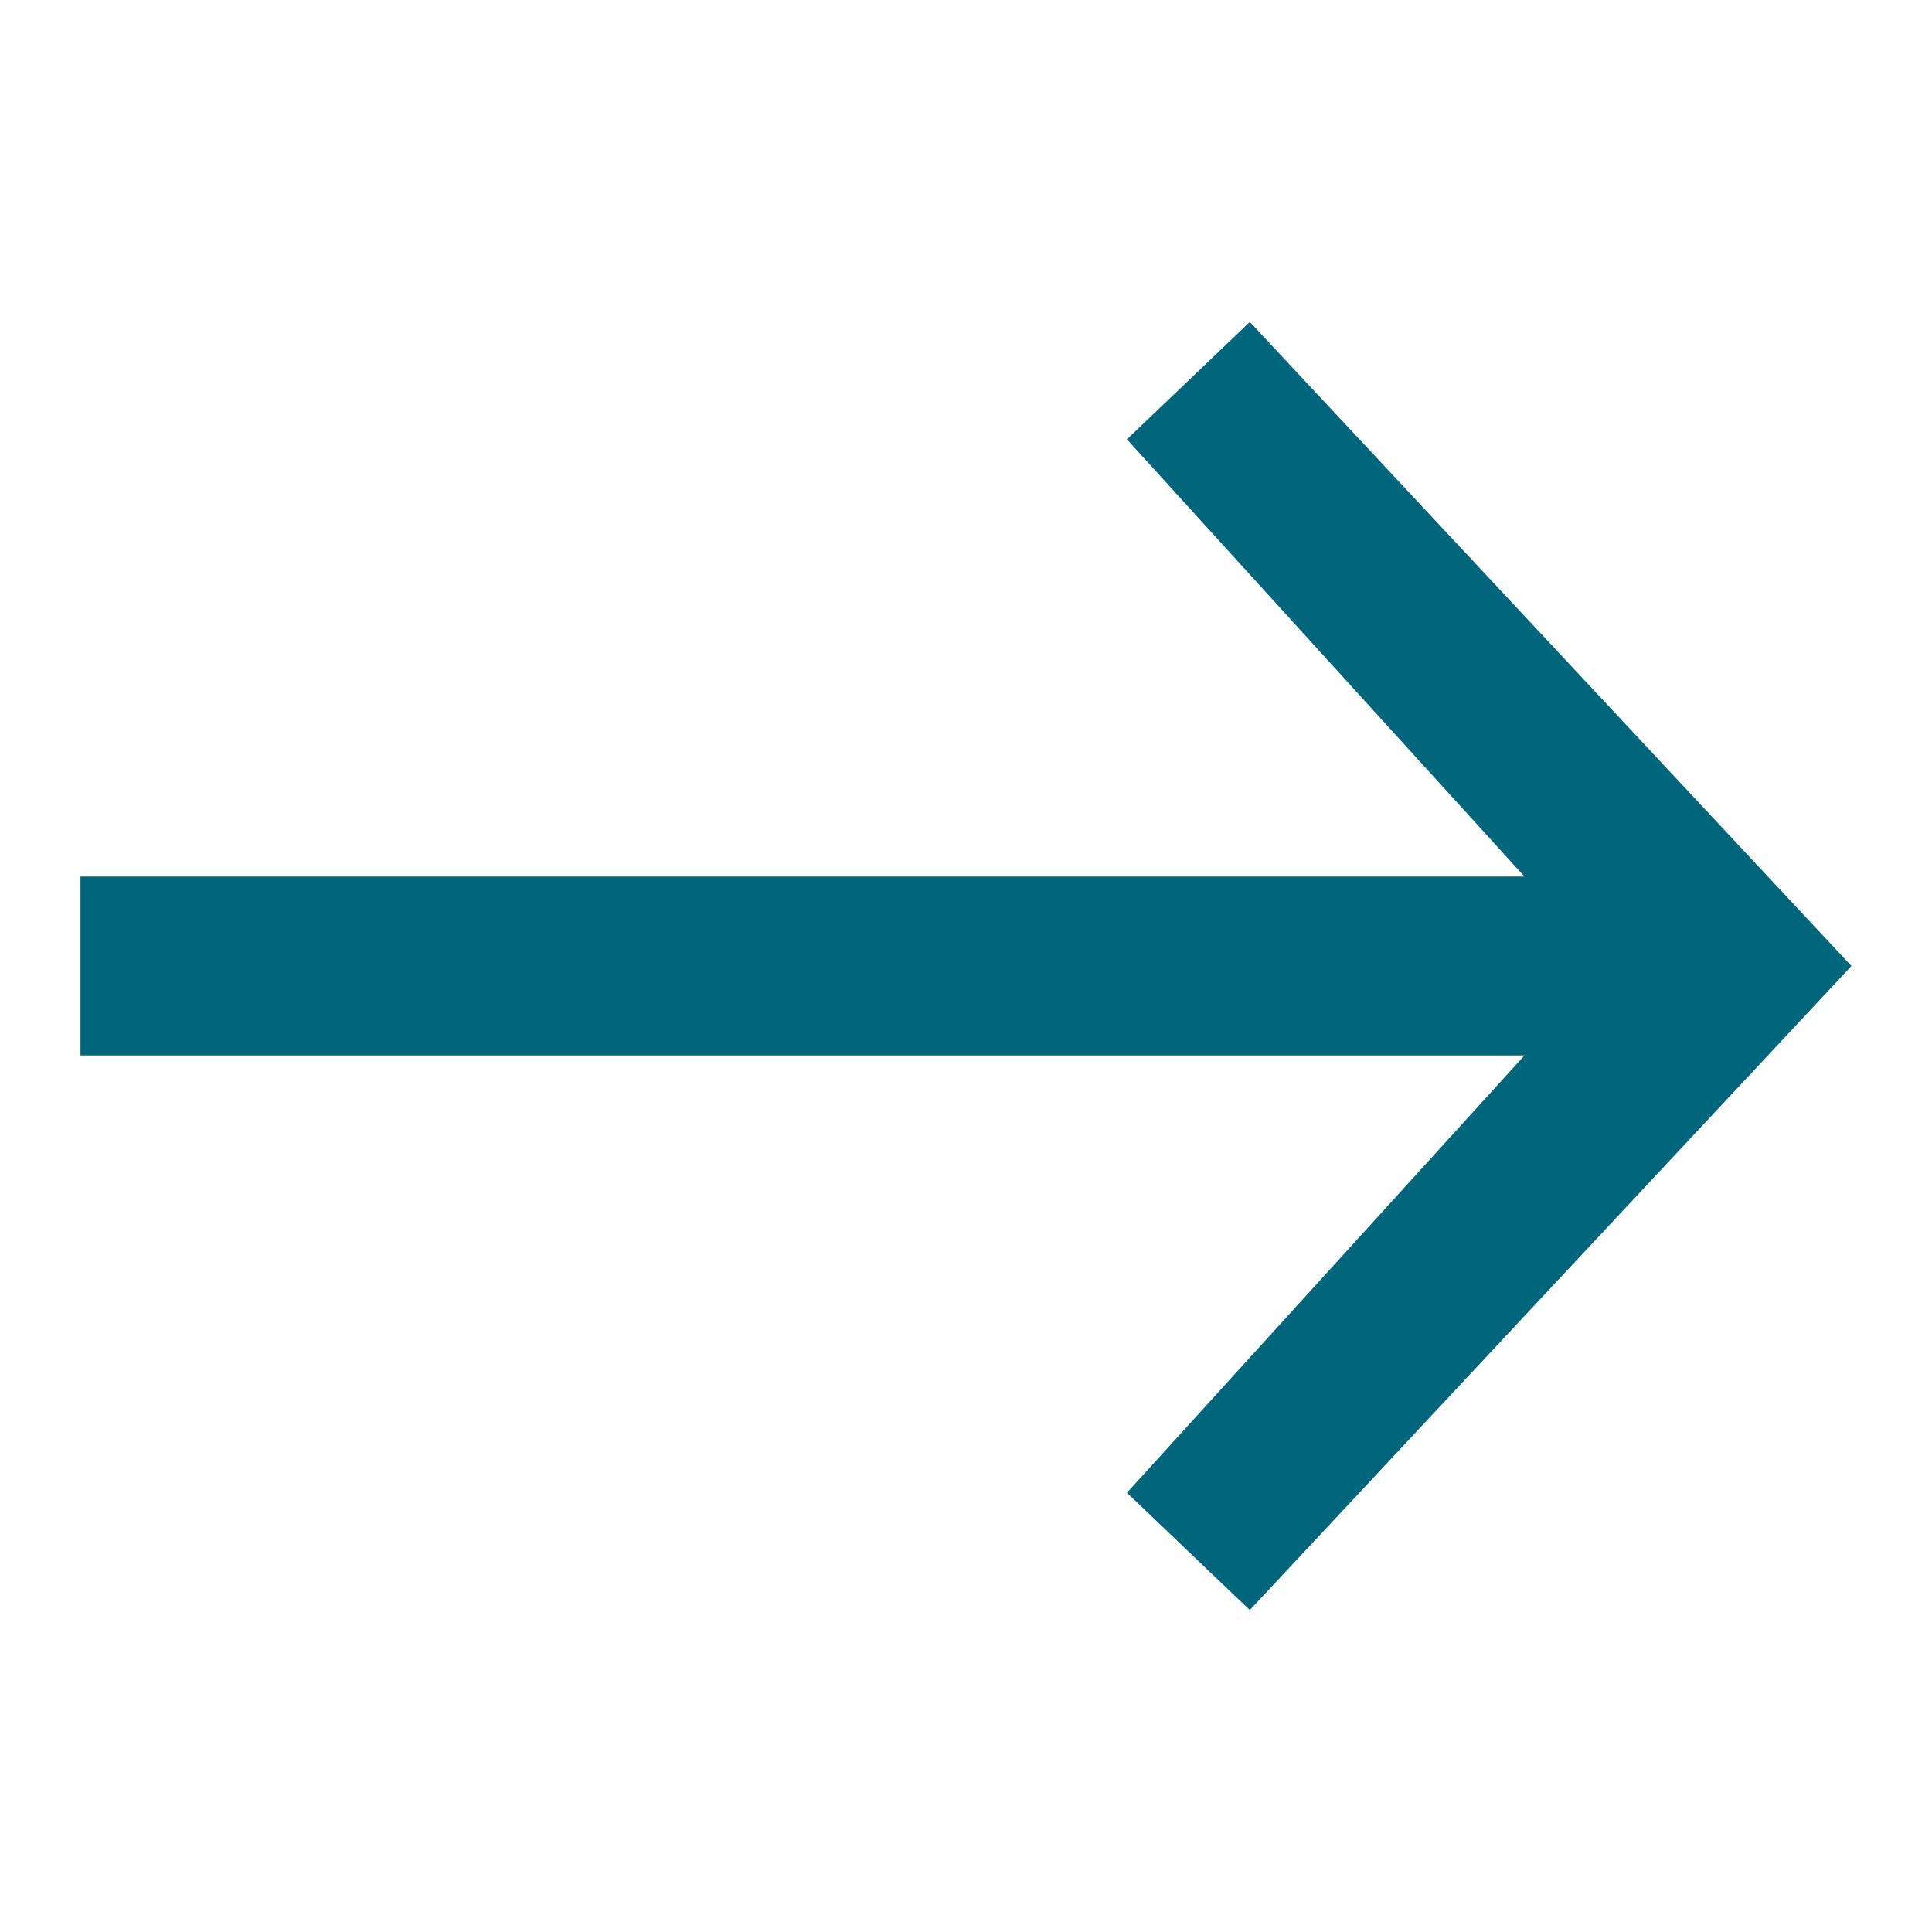
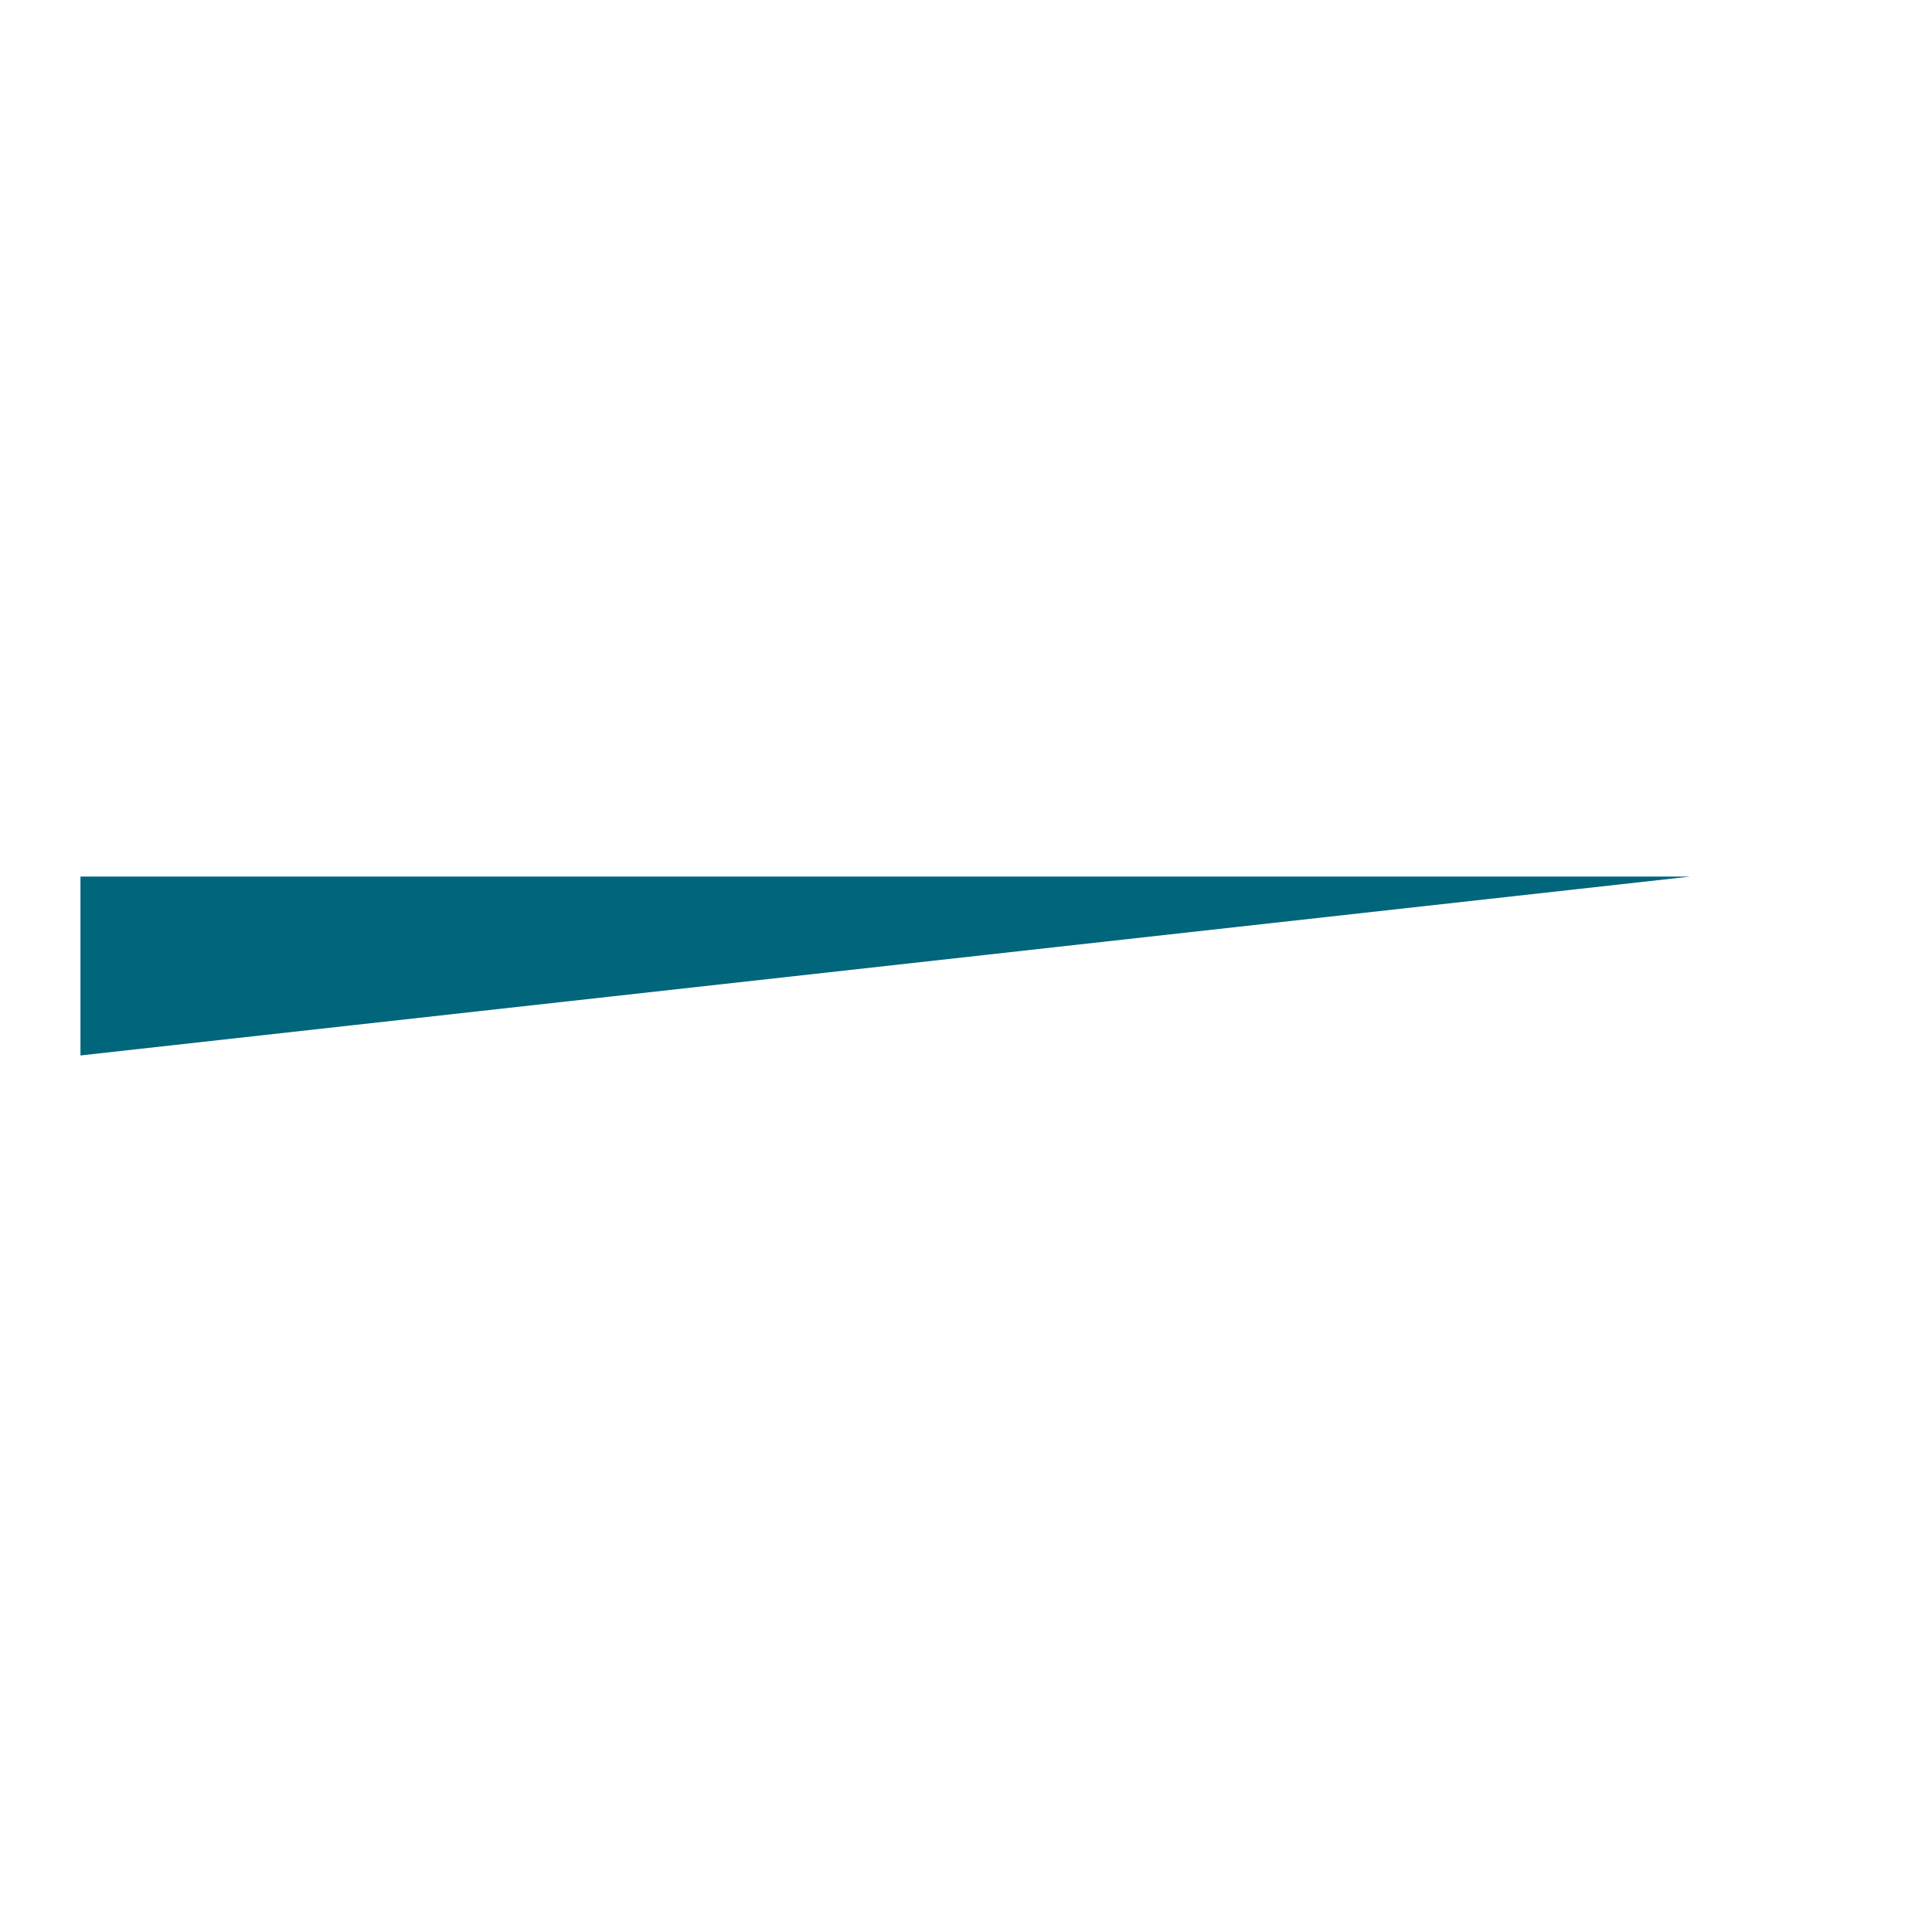
<svg xmlns="http://www.w3.org/2000/svg" width="20" height="20" viewBox="0 0 20 20" fill="none">
  <g clip-path="url(#clip0_2161_2570)">
-     <path fill-rule="evenodd" clip-rule="evenodd" d="M12.938 16.667L19.166 10L12.938 3.333L11.666 4.548L16.623 10L11.666 15.453L12.938 16.667Z" fill="#01657B" />
-     <path fill-rule="evenodd" clip-rule="evenodd" d="M0.833 10.926L17.5 10.926L17.5 9.074L0.833 9.074L0.833 10.926Z" fill="#01657B" />
+     <path fill-rule="evenodd" clip-rule="evenodd" d="M0.833 10.926L17.5 9.074L0.833 9.074L0.833 10.926Z" fill="#01657B" />
  </g>
  <defs>
    <clipPath id="clip0_2161_2570">
      <rect width="20" height="20" fill="white" transform="translate(20 20) rotate(-180)" />
    </clipPath>
  </defs>
</svg>